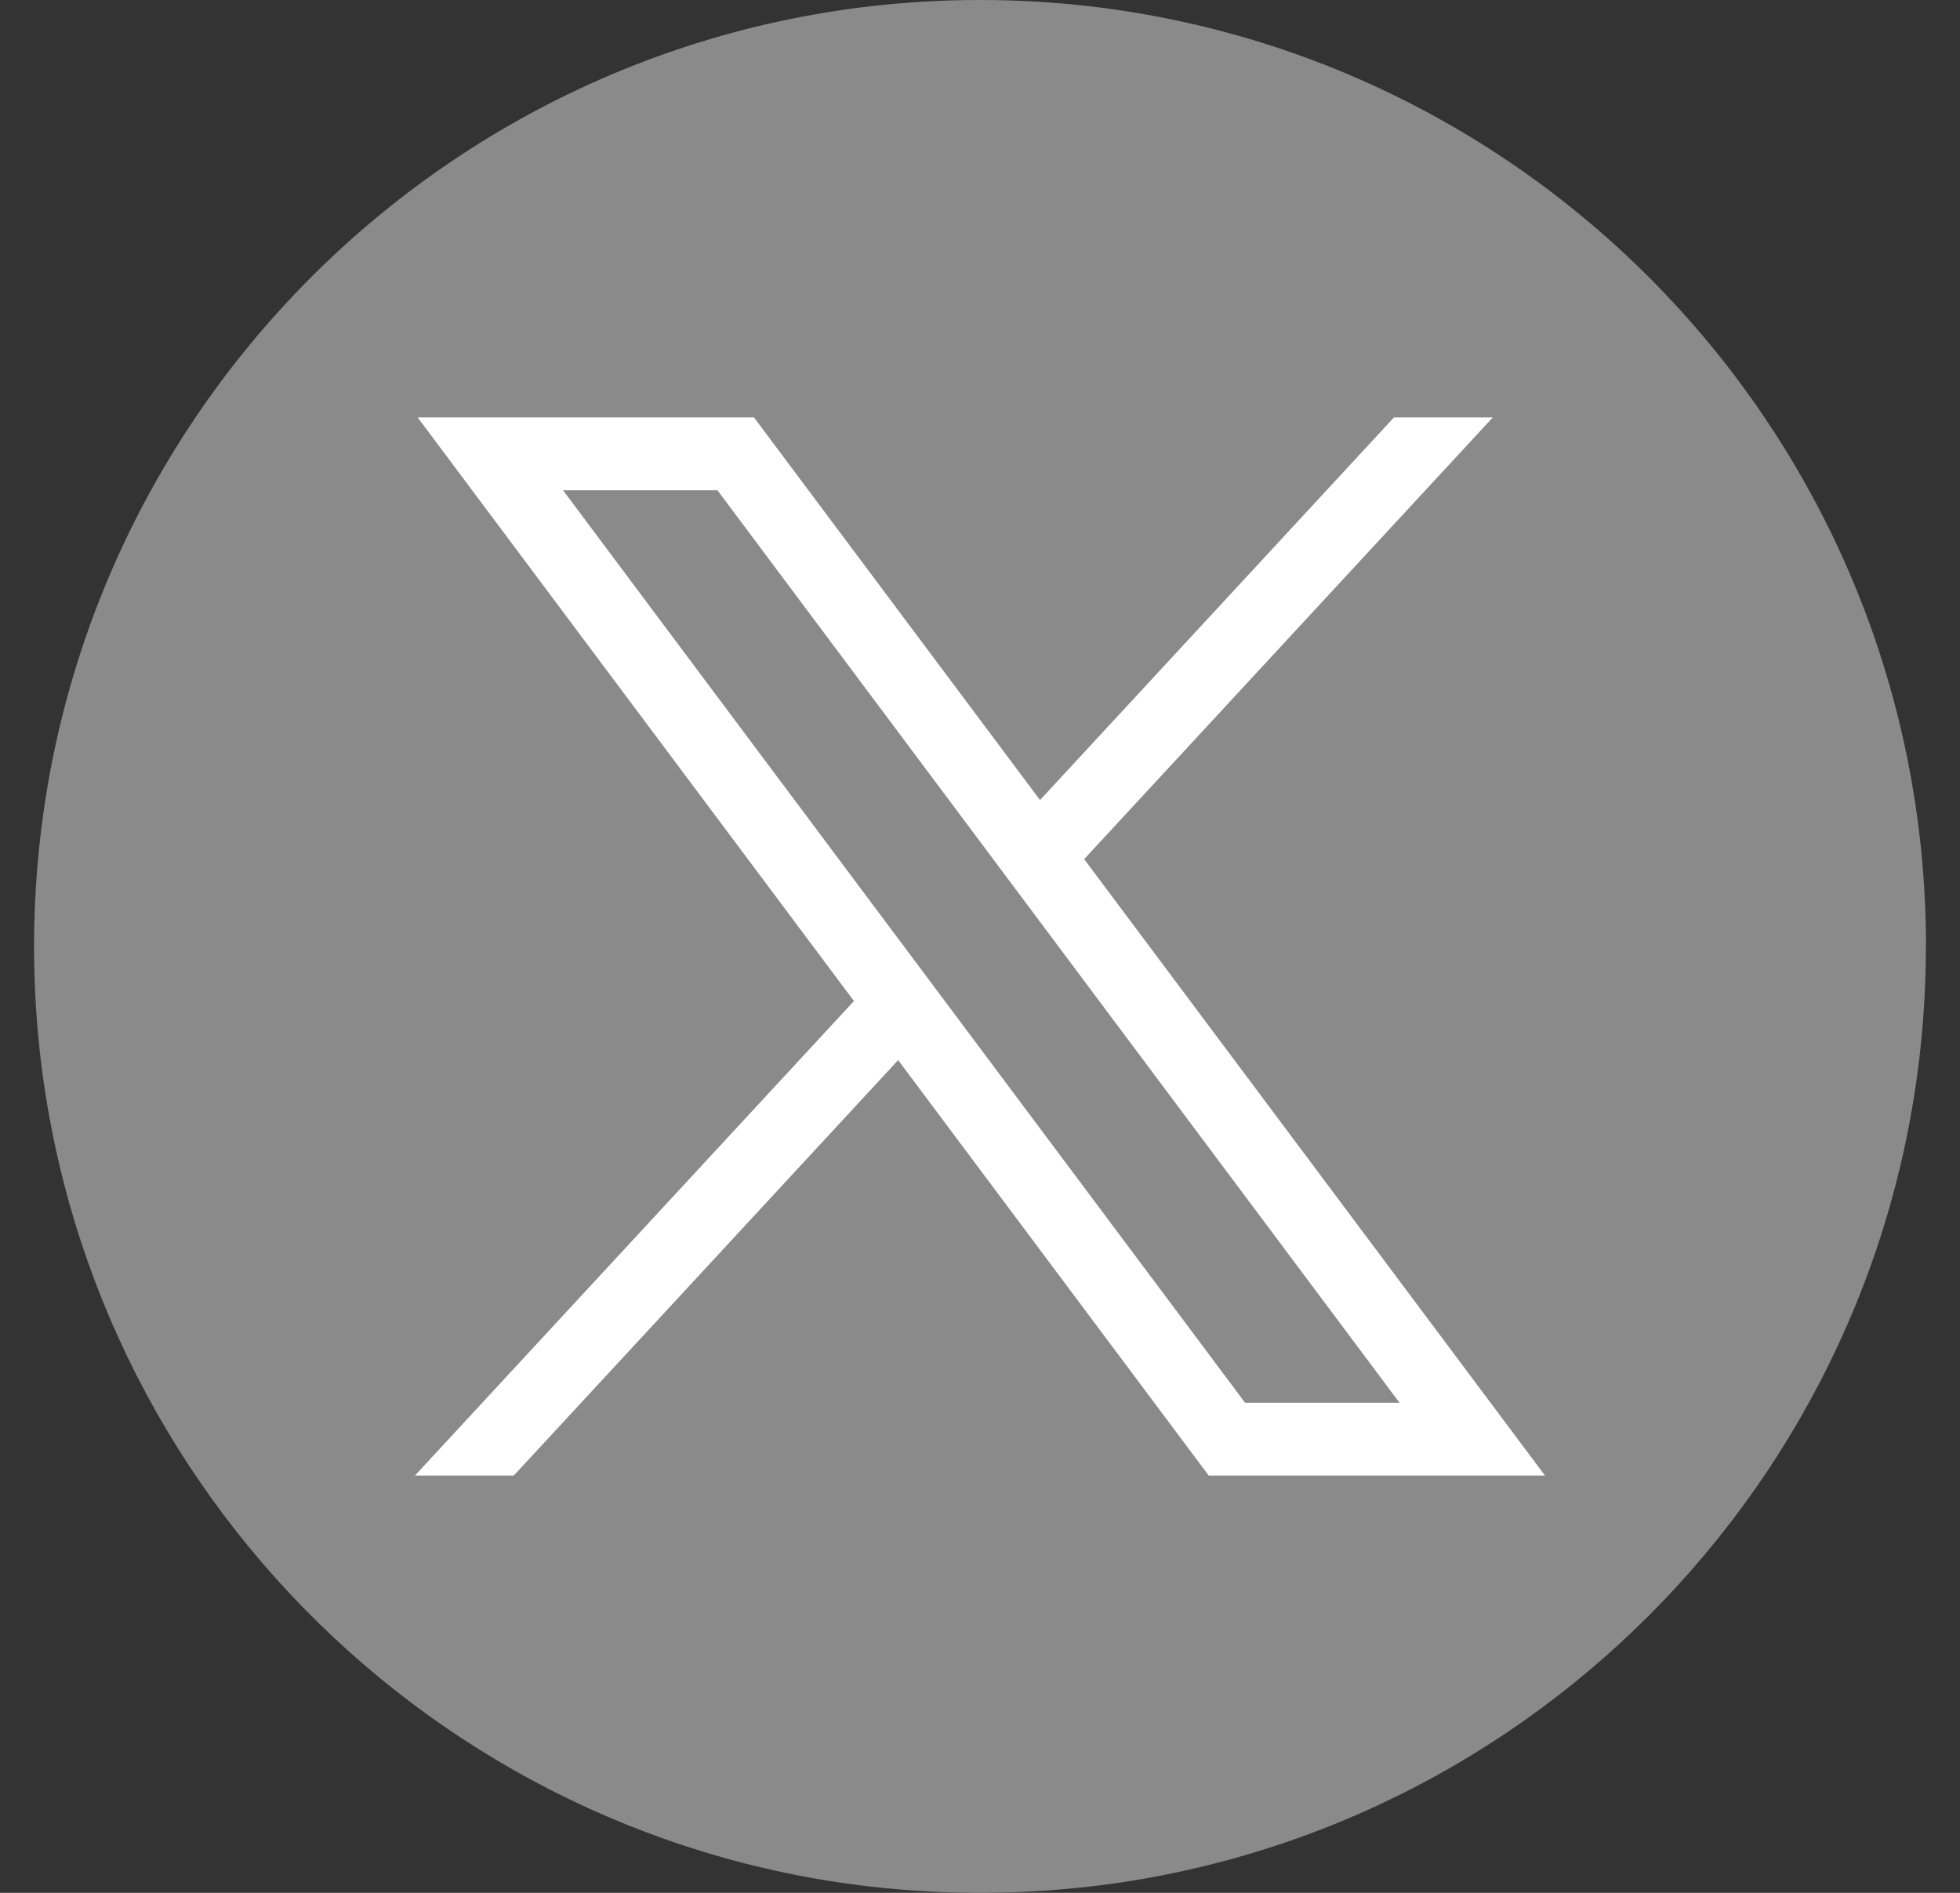
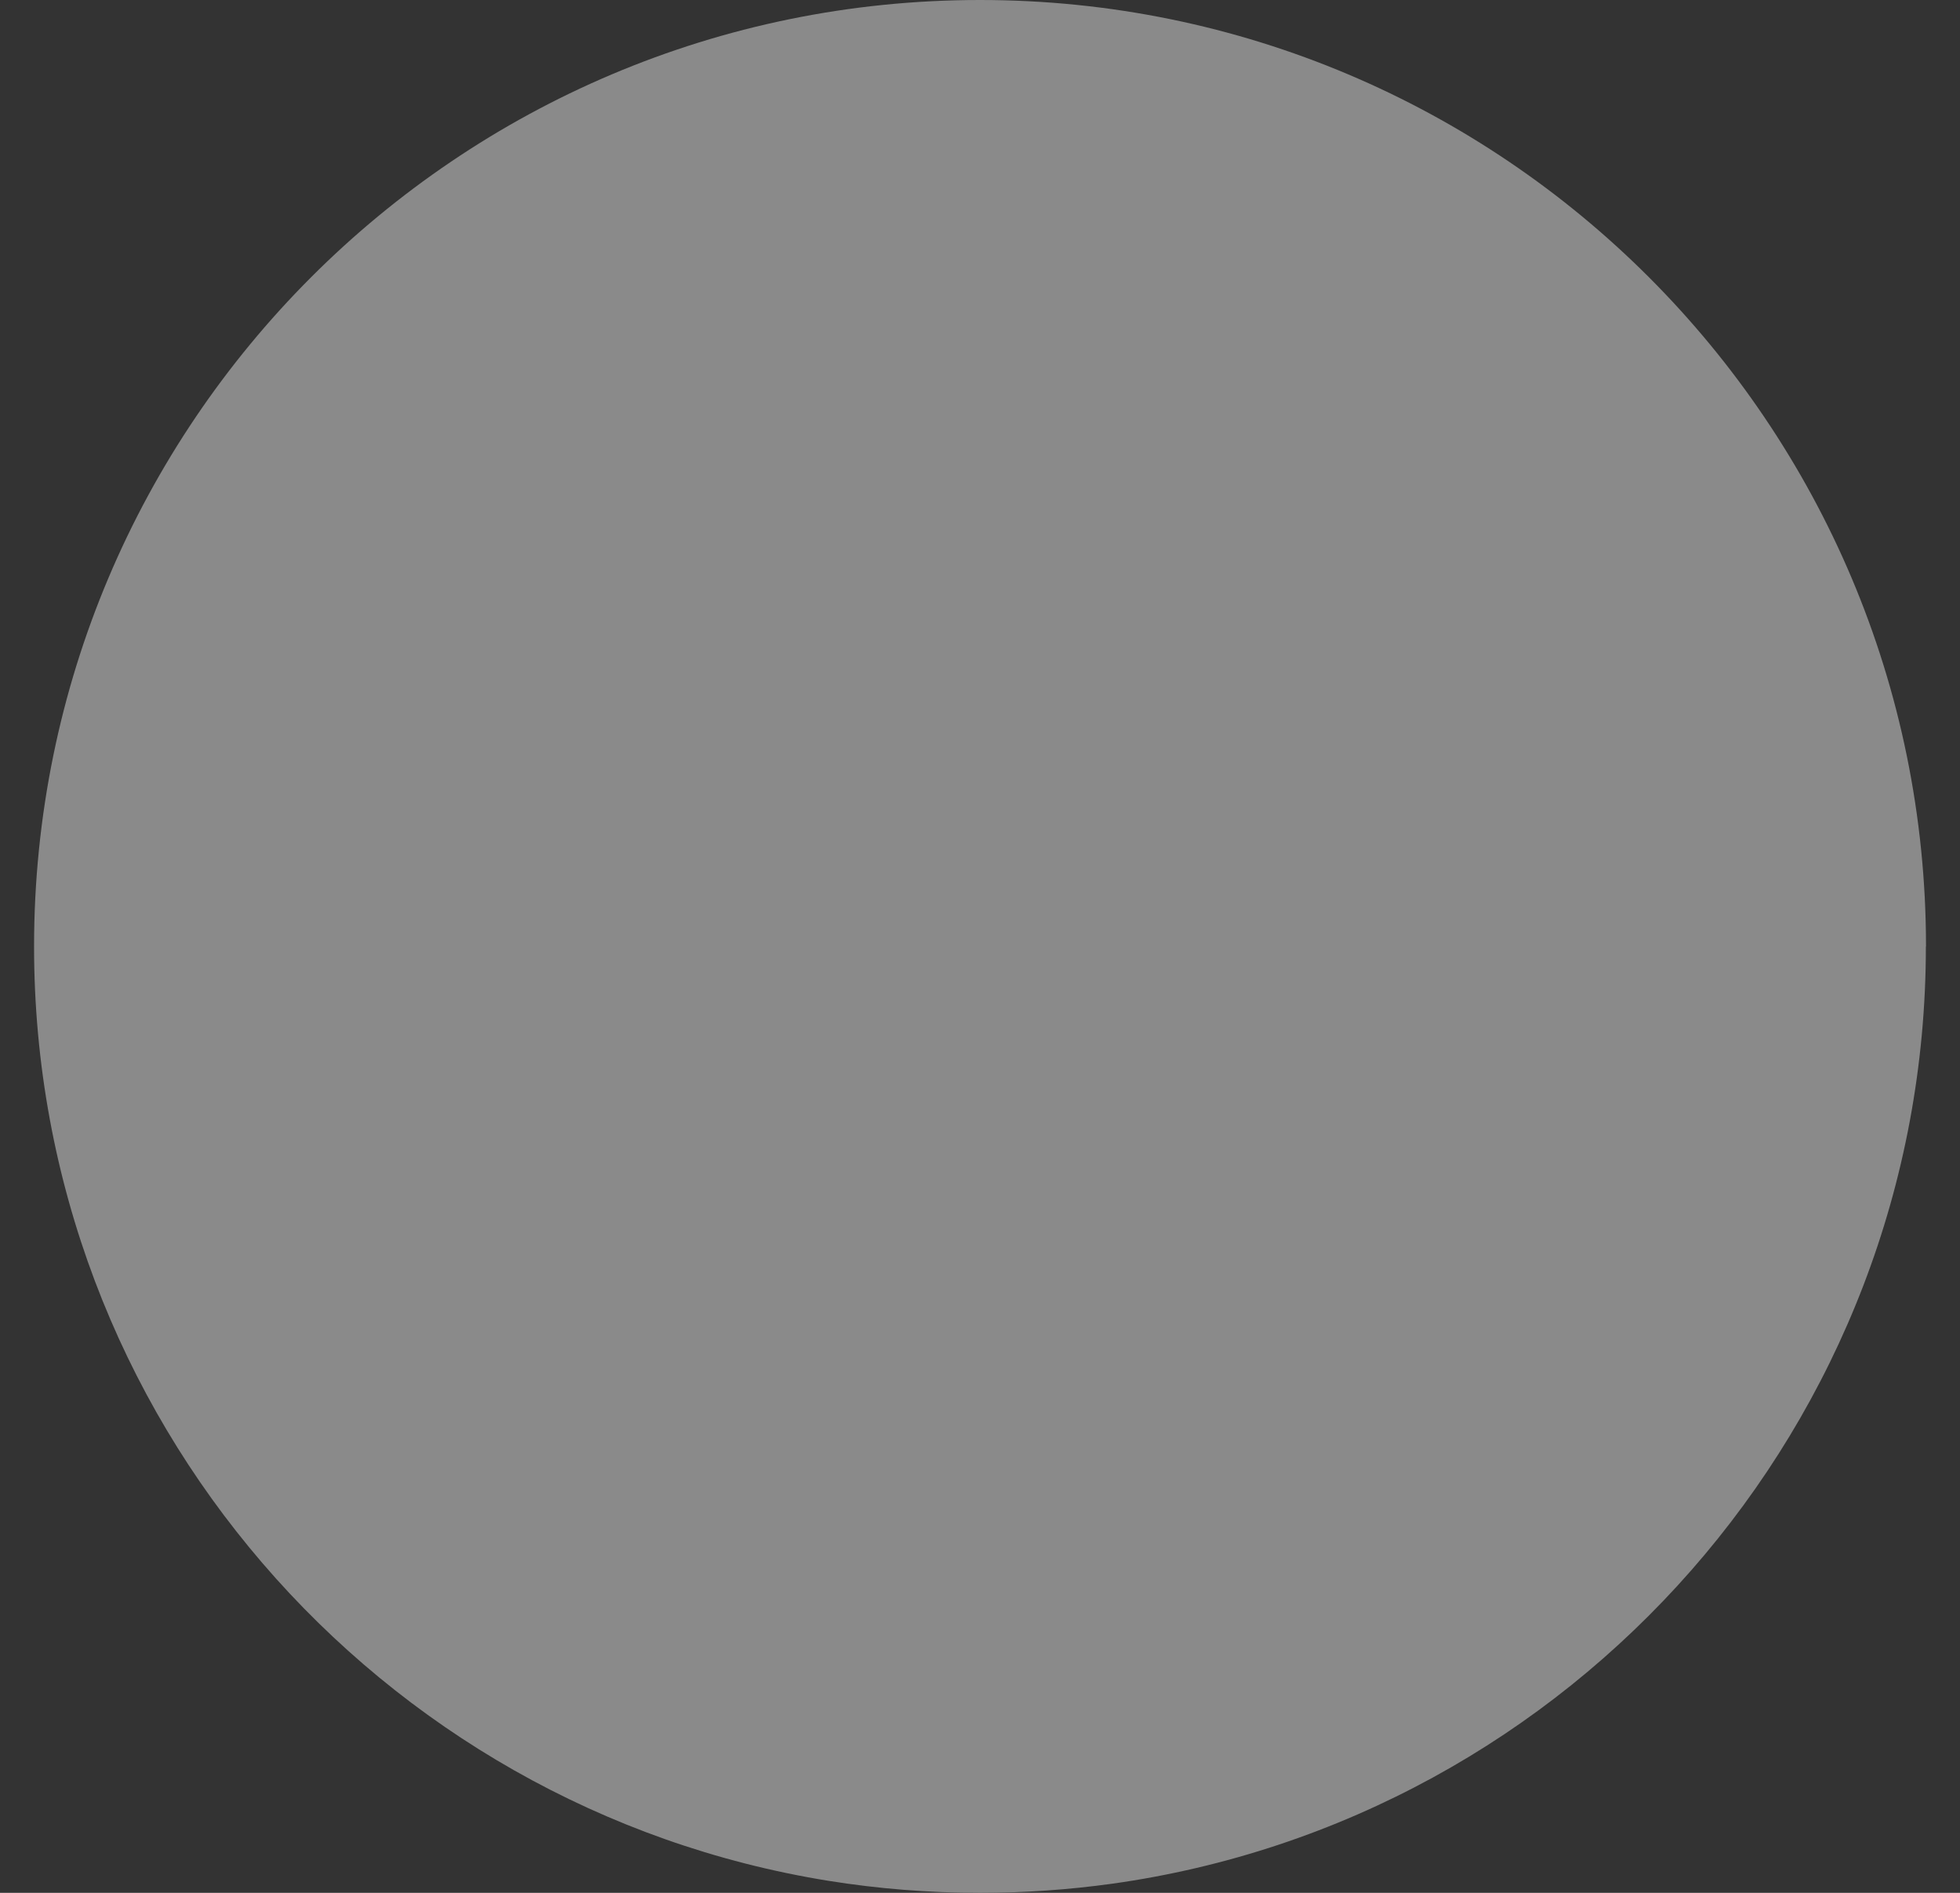
<svg xmlns="http://www.w3.org/2000/svg" width="29" height="28" viewBox="0 0 29 28" fill="none">
  <rect x="0" y="0" width="29" height="28" fill="#333333" stroke="none" />
  <path d="M28.495 14.001C28.495 21.071 23.255 26.917 16.448 27.866C15.811 27.954 15.16 28 14.499 28C13.736 28 12.987 27.939 12.257 27.822C5.594 26.748 0.504 20.968 0.504 14.001C0.504 6.268 6.77 0 14.5 0C22.23 0 28.497 6.268 28.497 14.001H28.495Z" fill="#8A8A8A" />
-   <path d="M6.18 6.175L12.635 14.808L6.14 21.827H7.602L13.289 15.682L17.884 21.827H22.859L16.041 12.709L22.087 6.175H20.625L15.388 11.835L11.156 6.175H6.181H6.18ZM8.33 7.252H10.615L20.707 20.75H18.422L8.33 7.252Z" fill="white" />
</svg>